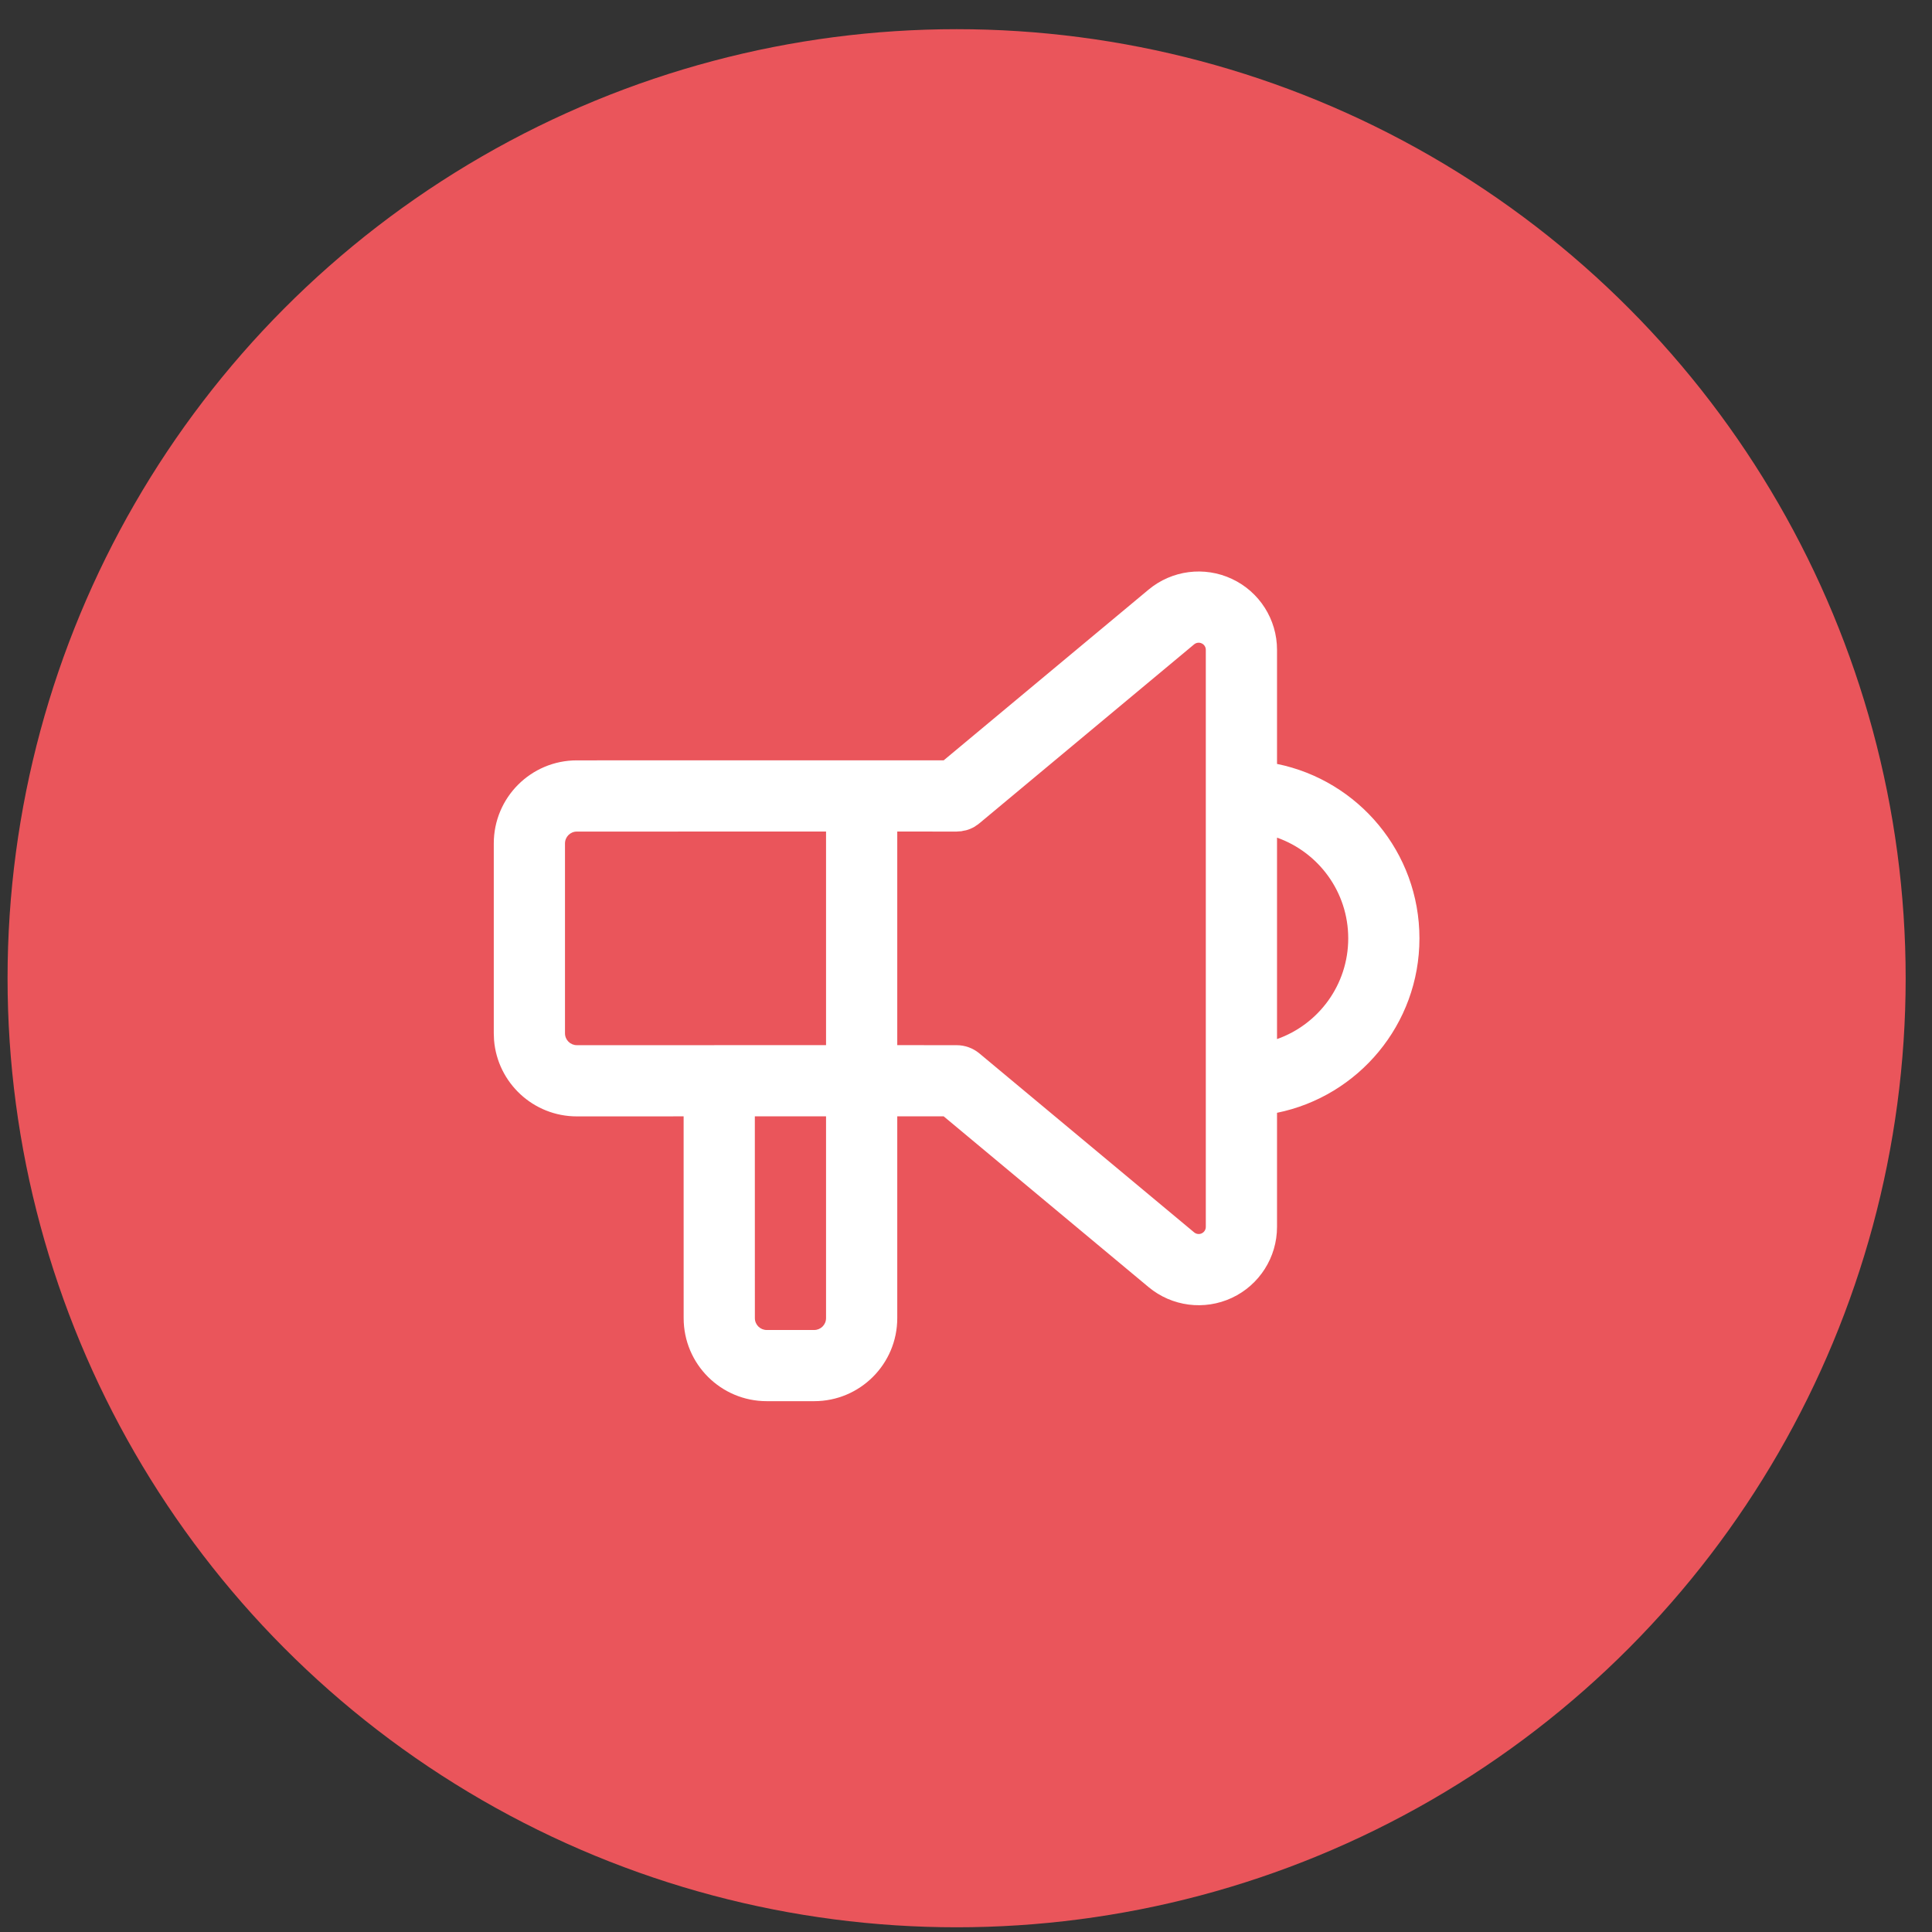
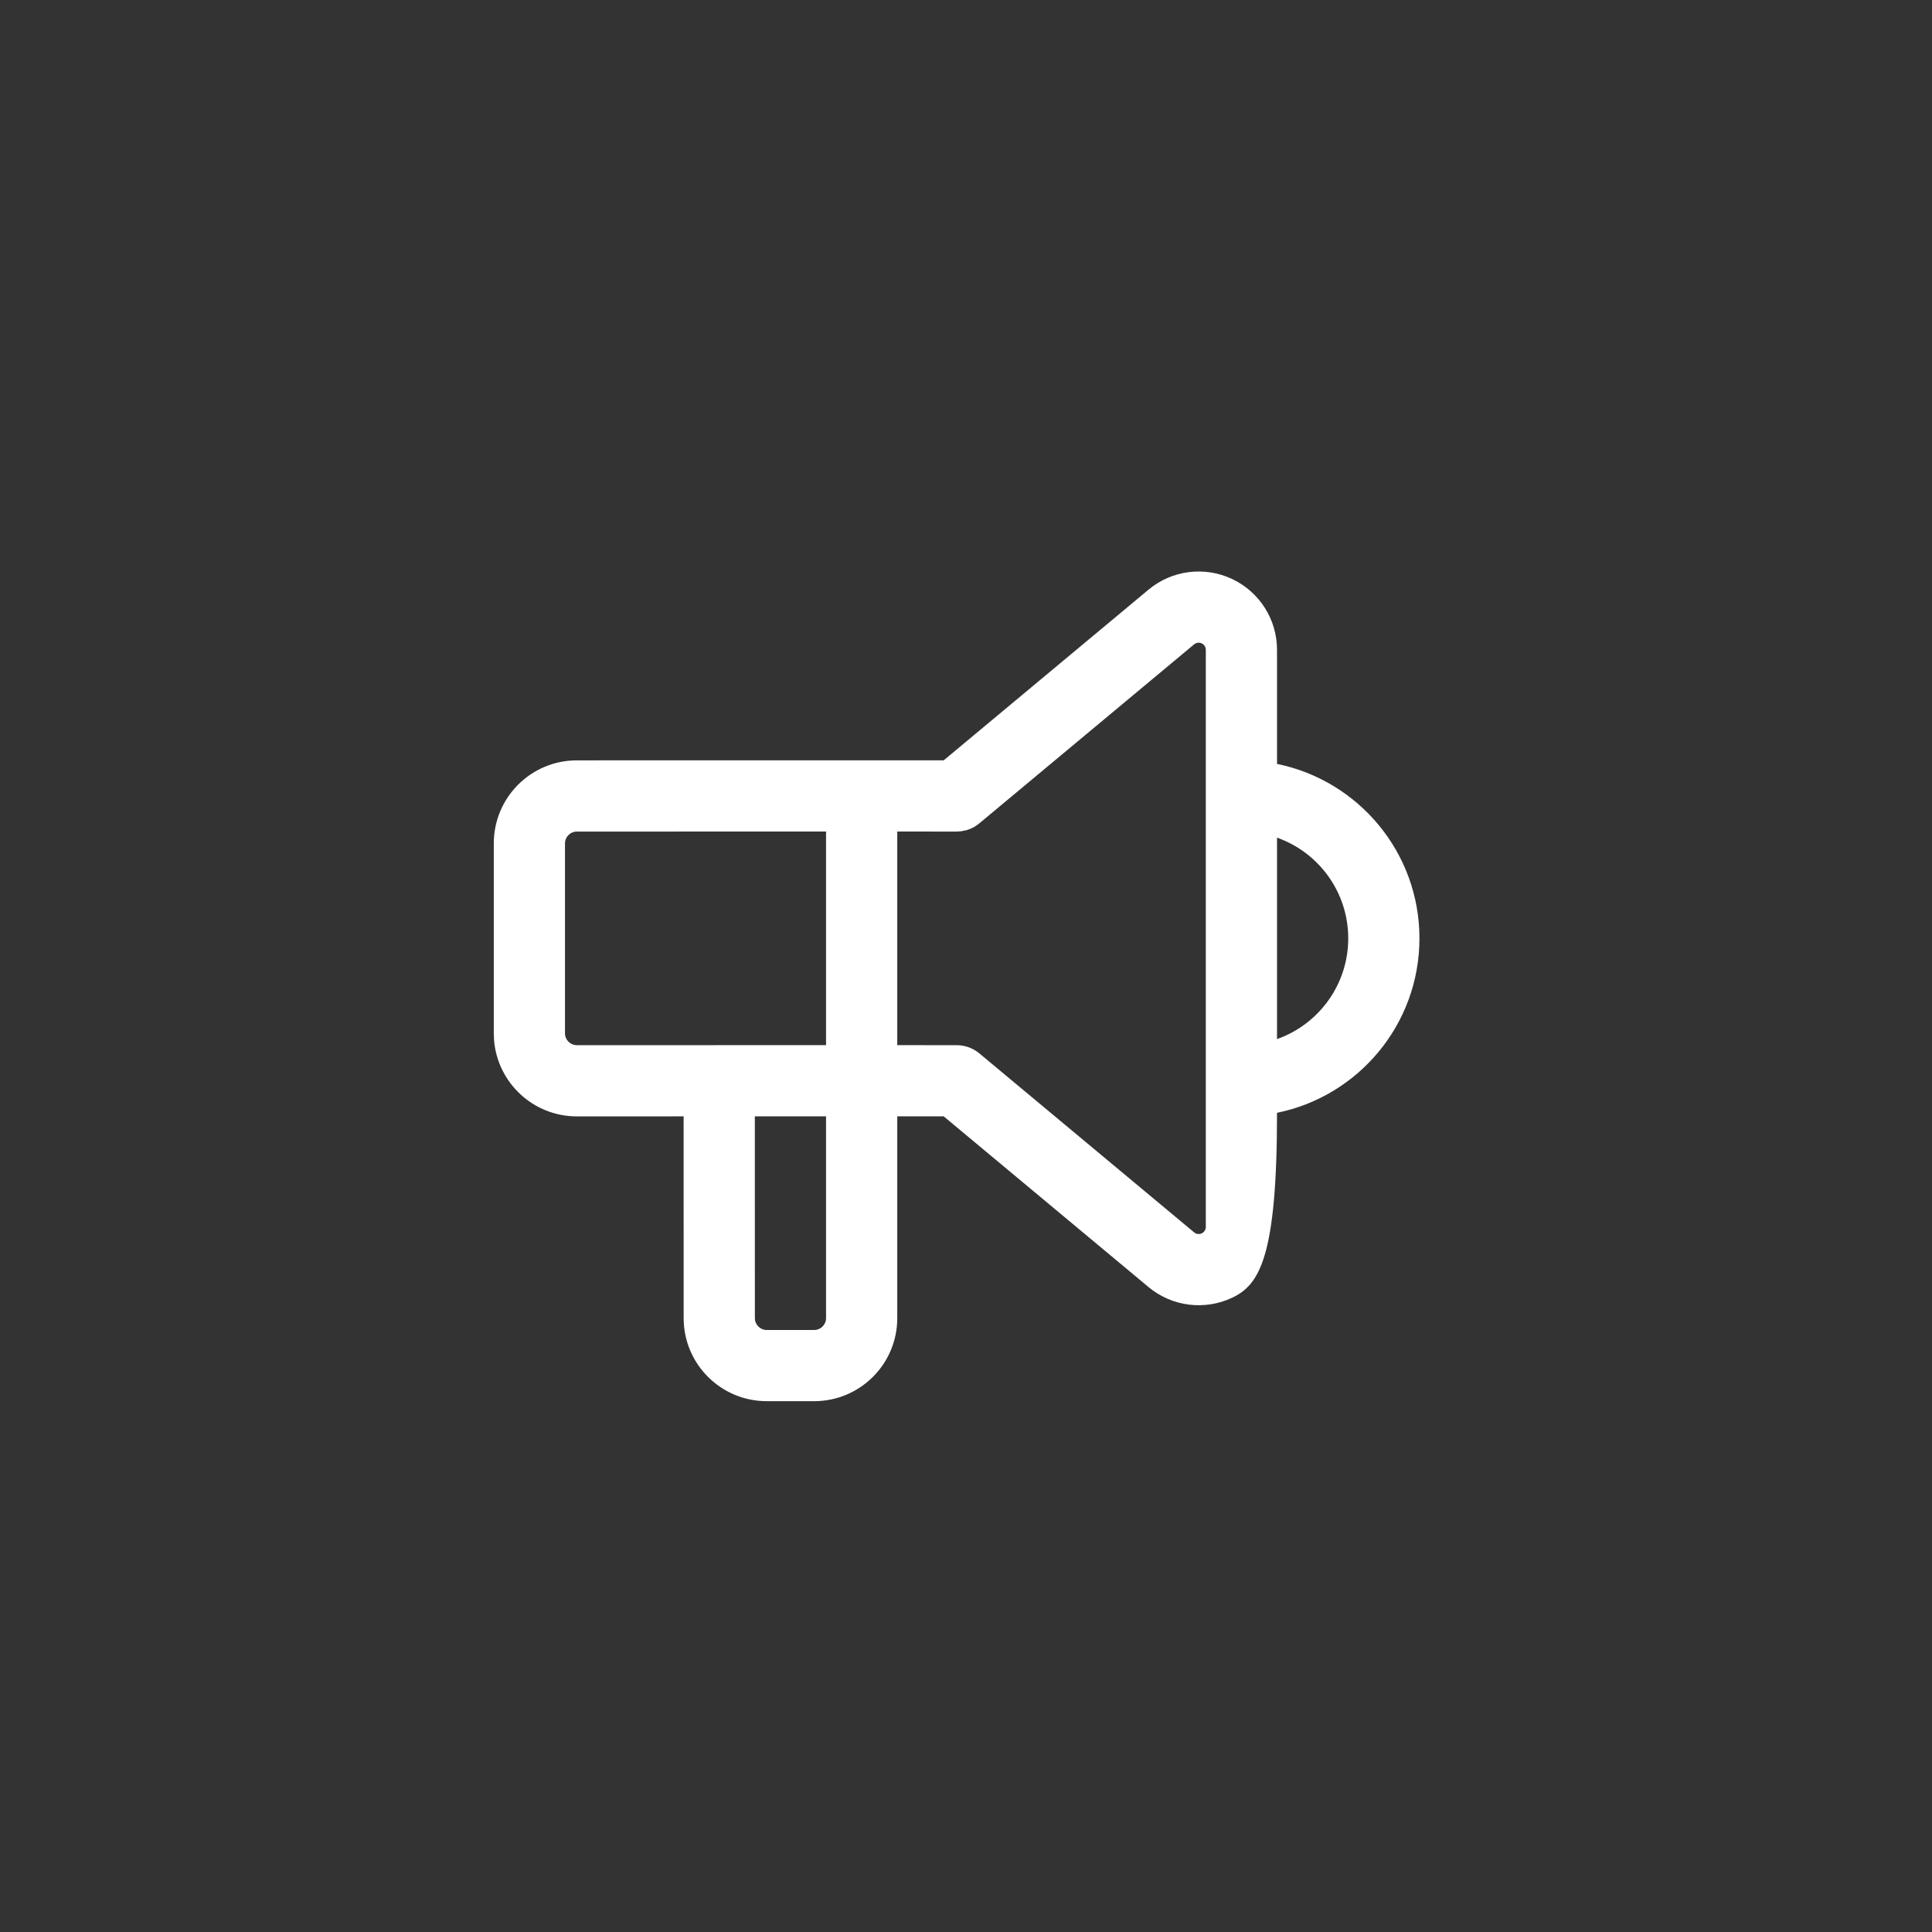
<svg xmlns="http://www.w3.org/2000/svg" width="57" height="57" viewBox="0 0 57 57">
  <rect x="0" y="0" width="57" height="57" fill="#333333" stroke="none" />
  <g fill="none" fill-rule="evenodd" transform="translate(.223 .861)">
-     <circle cx="28" cy="28" r="28" fill="#EA555B" />
-     <path fill="#FFF" fill-rule="nonzero" d="M21.778,0.219 C22.59,0.599 23.109,1.415 23.108,2.311 L23.108,5.677 C25.505,6.164 27.31,8.283 27.31,10.824 C27.31,13.364 25.505,15.484 23.108,15.97 L23.108,19.335 C23.109,20.232 22.59,21.048 21.778,21.429 C20.966,21.809 20.007,21.686 19.318,21.112 L13.274,16.075 L11.904,16.074 L11.904,22.028 C11.904,23.381 10.807,24.478 9.453,24.478 L8.053,24.478 C6.699,24.478 5.602,23.381 5.602,22.028 L5.601,16.075 L2.451,16.076 C1.165,16.076 0.11,15.085 0.008,13.826 L0,13.625 L0,8.023 C0,6.669 1.097,5.572 2.451,5.572 L13.274,5.571 L19.318,0.535 C20.007,-0.039 20.966,-0.162 21.778,0.219 Z M9.803,16.074 L7.702,16.075 L7.703,22.028 C7.703,22.221 7.859,22.378 8.053,22.378 L9.453,22.378 C9.647,22.378 9.803,22.221 9.803,22.028 L9.803,16.074 Z M20.663,2.149 L14.327,7.429 L14.314,7.437 L14.297,7.454 L14.215,7.508 L14.201,7.52 L14.185,7.529 C14.107,7.575 14.023,7.611 13.934,7.635 L13.842,7.652 L13.797,7.663 L13.704,7.669 L13.655,7.673 L11.904,7.672 L11.904,13.974 L13.655,13.975 C13.901,13.975 14.138,14.061 14.327,14.218 L20.663,19.498 C20.726,19.55 20.813,19.561 20.886,19.527 C20.96,19.492 21.007,19.418 21.007,19.336 L21.007,2.311 C21.007,2.229 20.96,2.155 20.886,2.121 C20.813,2.086 20.726,2.097 20.663,2.149 Z M9.803,13.974 L9.803,7.672 L2.451,7.673 C2.257,7.673 2.101,7.829 2.101,8.023 L2.101,13.625 C2.101,13.818 2.257,13.975 2.451,13.975 L9.803,13.974 Z M23.108,7.852 L23.108,13.795 C24.332,13.363 25.209,12.196 25.209,10.824 C25.209,9.452 24.332,8.285 23.108,7.852 Z" transform="translate(14.345 16)" />
+     <path fill="#FFF" fill-rule="nonzero" d="M21.778,0.219 C22.59,0.599 23.109,1.415 23.108,2.311 L23.108,5.677 C25.505,6.164 27.31,8.283 27.31,10.824 C27.31,13.364 25.505,15.484 23.108,15.97 C23.109,20.232 22.59,21.048 21.778,21.429 C20.966,21.809 20.007,21.686 19.318,21.112 L13.274,16.075 L11.904,16.074 L11.904,22.028 C11.904,23.381 10.807,24.478 9.453,24.478 L8.053,24.478 C6.699,24.478 5.602,23.381 5.602,22.028 L5.601,16.075 L2.451,16.076 C1.165,16.076 0.11,15.085 0.008,13.826 L0,13.625 L0,8.023 C0,6.669 1.097,5.572 2.451,5.572 L13.274,5.571 L19.318,0.535 C20.007,-0.039 20.966,-0.162 21.778,0.219 Z M9.803,16.074 L7.702,16.075 L7.703,22.028 C7.703,22.221 7.859,22.378 8.053,22.378 L9.453,22.378 C9.647,22.378 9.803,22.221 9.803,22.028 L9.803,16.074 Z M20.663,2.149 L14.327,7.429 L14.314,7.437 L14.297,7.454 L14.215,7.508 L14.201,7.52 L14.185,7.529 C14.107,7.575 14.023,7.611 13.934,7.635 L13.842,7.652 L13.797,7.663 L13.704,7.669 L13.655,7.673 L11.904,7.672 L11.904,13.974 L13.655,13.975 C13.901,13.975 14.138,14.061 14.327,14.218 L20.663,19.498 C20.726,19.55 20.813,19.561 20.886,19.527 C20.96,19.492 21.007,19.418 21.007,19.336 L21.007,2.311 C21.007,2.229 20.96,2.155 20.886,2.121 C20.813,2.086 20.726,2.097 20.663,2.149 Z M9.803,13.974 L9.803,7.672 L2.451,7.673 C2.257,7.673 2.101,7.829 2.101,8.023 L2.101,13.625 C2.101,13.818 2.257,13.975 2.451,13.975 L9.803,13.974 Z M23.108,7.852 L23.108,13.795 C24.332,13.363 25.209,12.196 25.209,10.824 C25.209,9.452 24.332,8.285 23.108,7.852 Z" transform="translate(14.345 16)" />
  </g>
</svg>